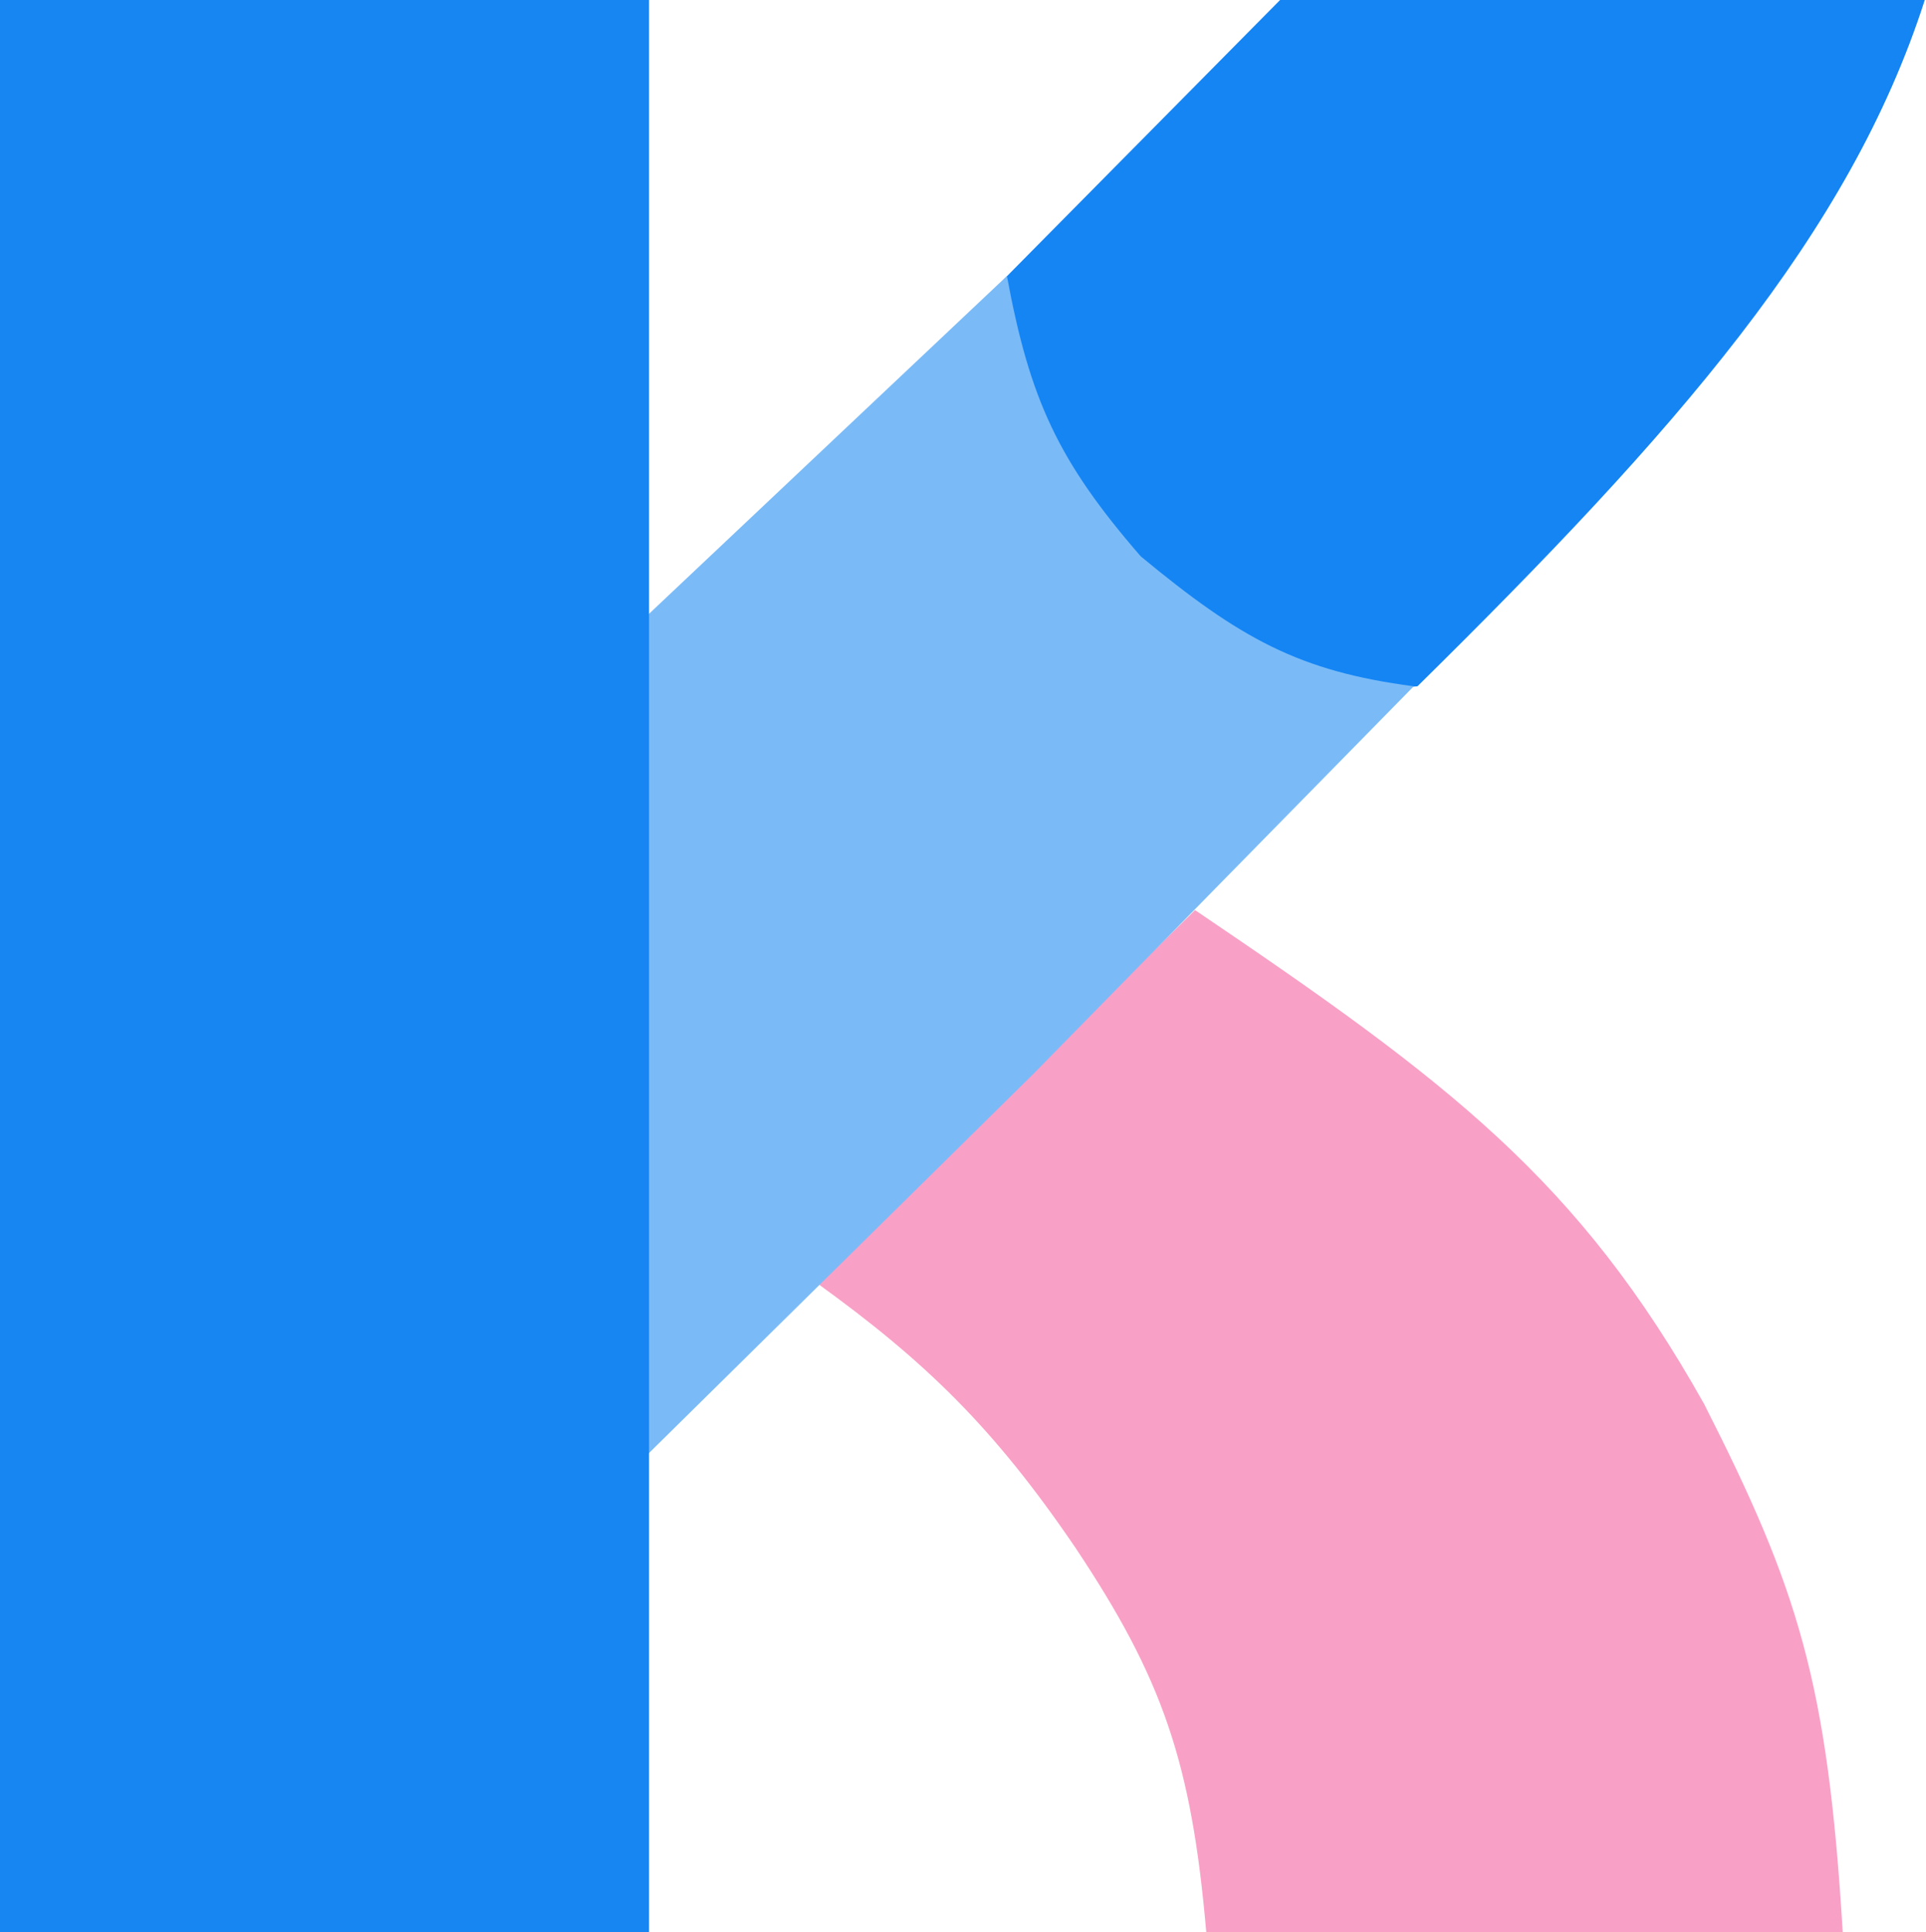
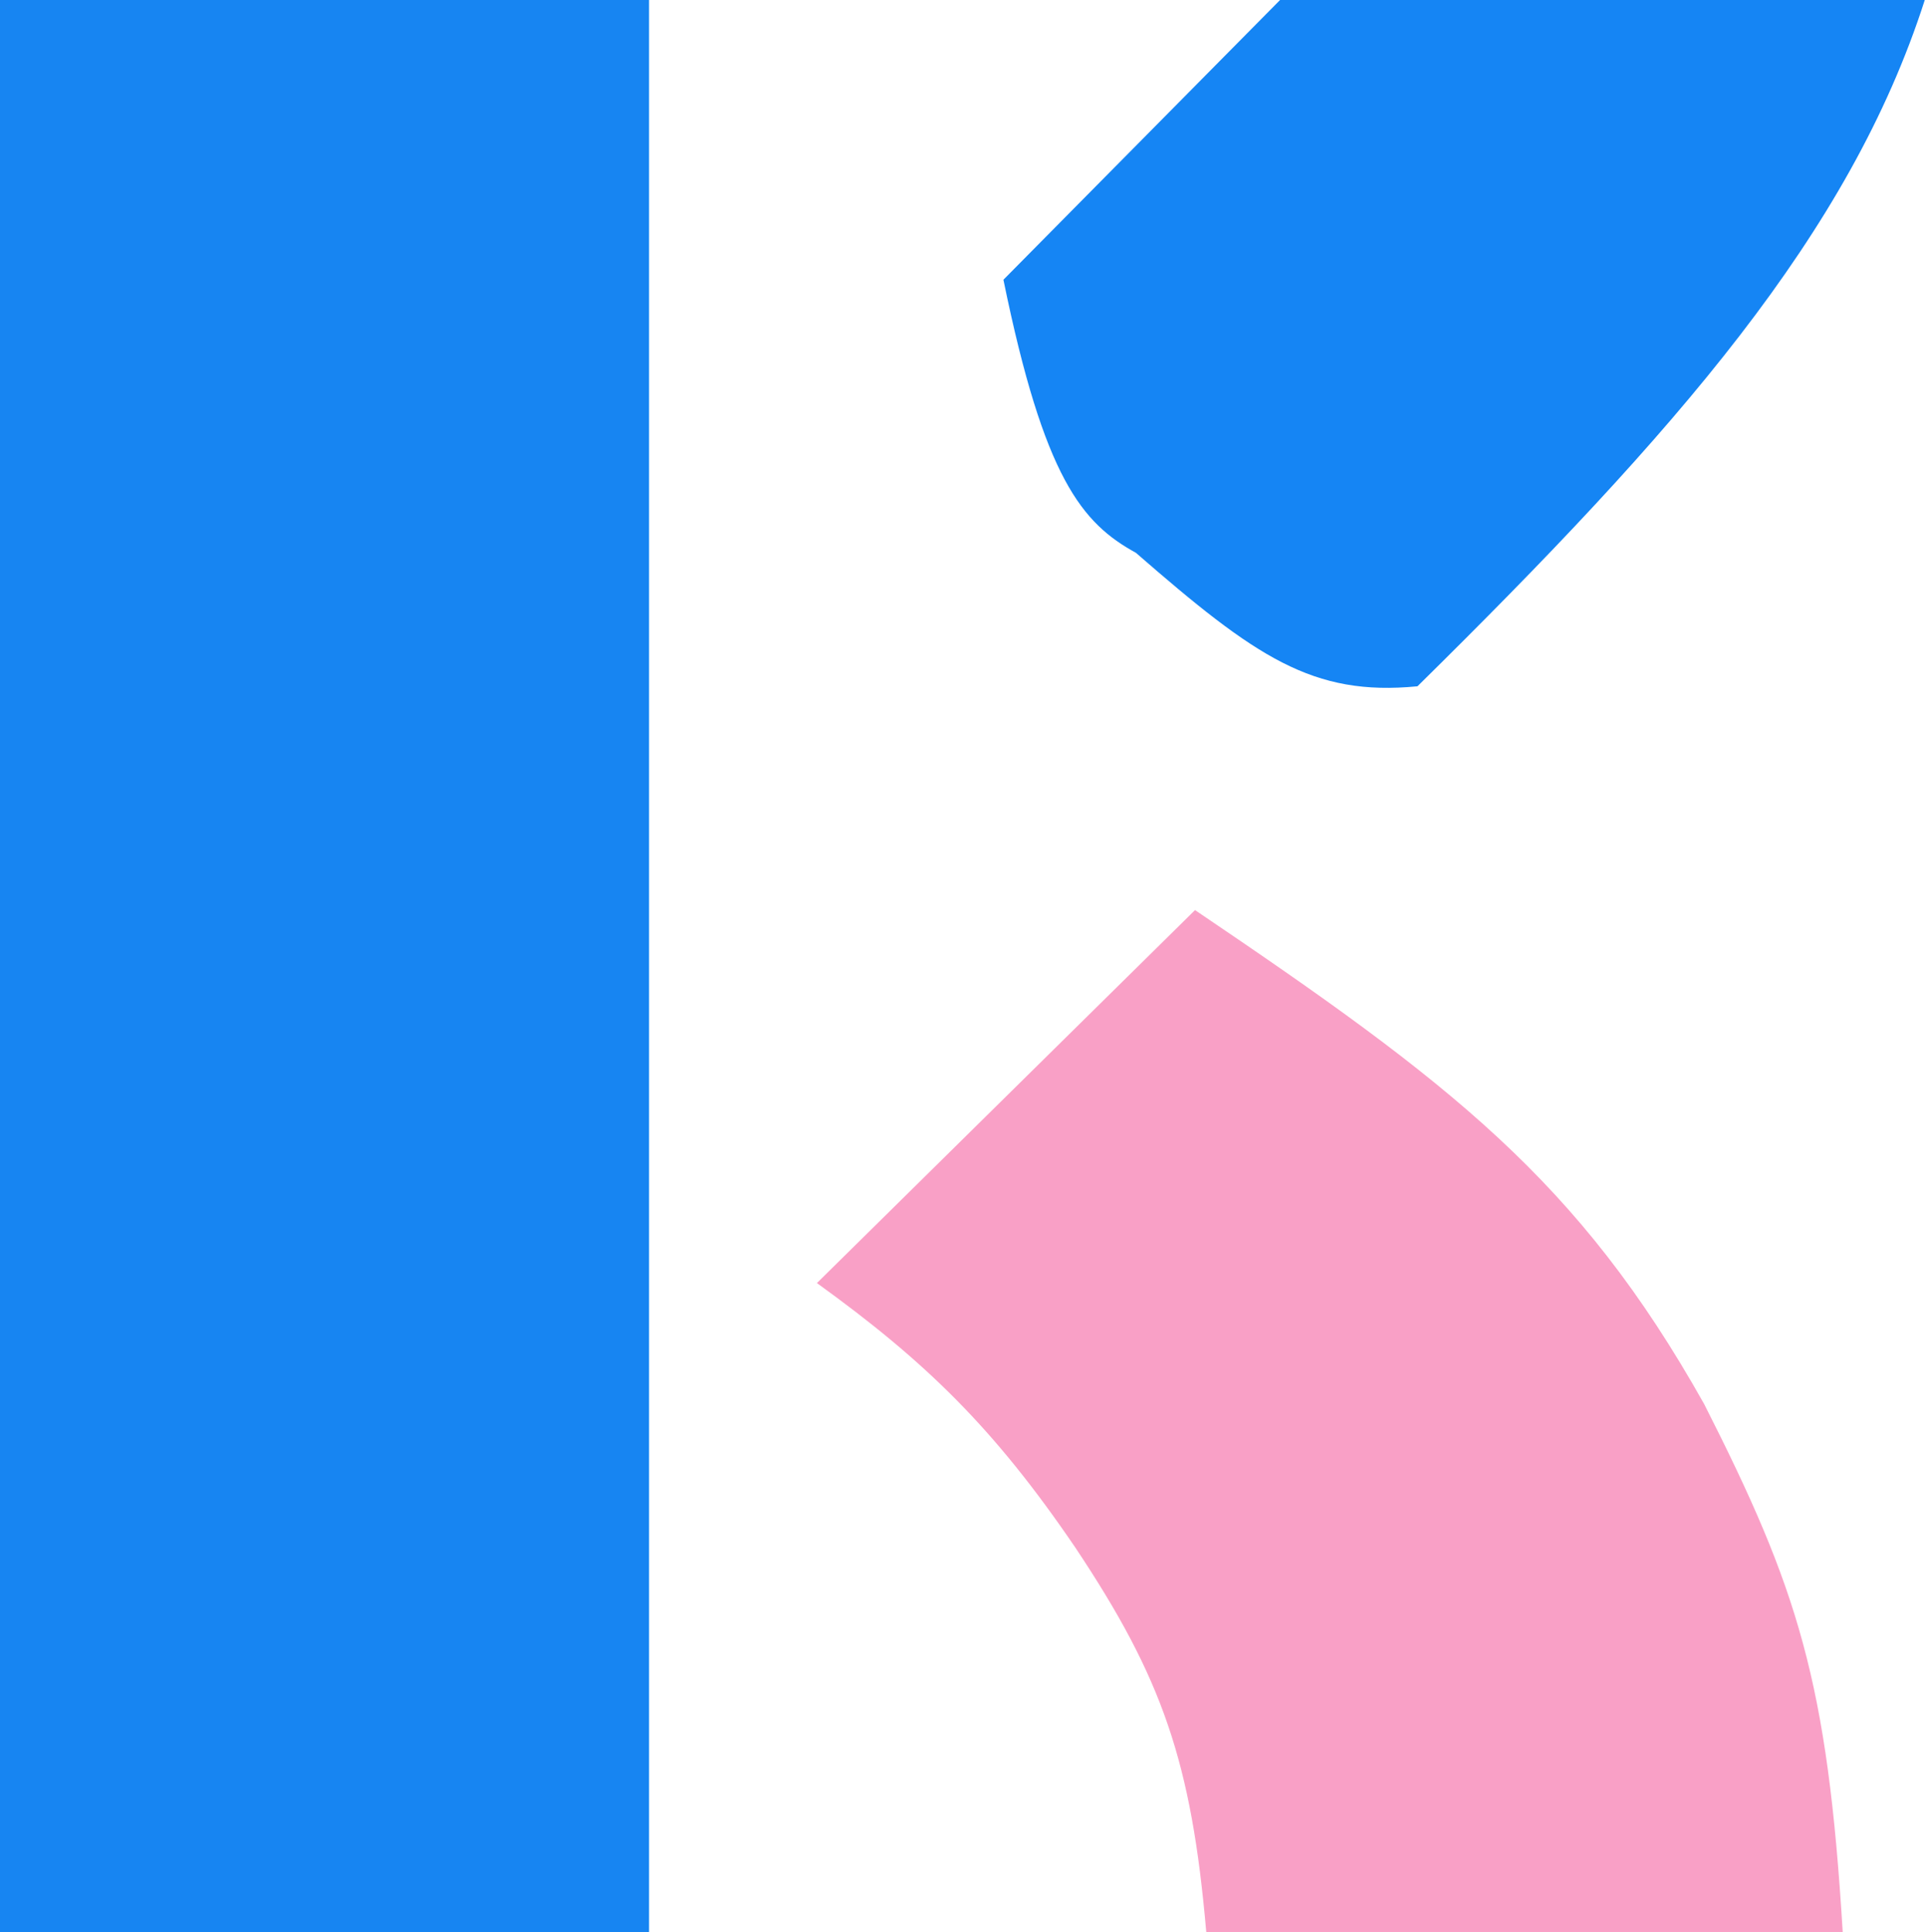
<svg xmlns="http://www.w3.org/2000/svg" version="1.1" width="309" height="310">
  <svg width="309" height="310" viewBox="0 0 309 310" fill="none">
    <path d="M205.37 0H308.803C296.752 37.564 268.88 69.223 227.413 110.116C210.602 111.747 201.498 105.477 182.25 88.705C173.61 83.949 167.523 76.814 160.985 44.884L205.37 0Z" fill="#1585F4" />
    <path d="M191.725 146.023C232.637 173.686 253.255 189.346 273.413 225.289C288.481 254.978 293.21 269.821 295.637 310H193.527C191.159 282.692 186.492 269.258 172.504 248.282C159.454 229.091 148.457 218.427 131.062 205.869L191.725 146.023Z" fill="#F9A0C6" />
-     <path d="M36.788 162.049L161.548 44.286C165.207 64.086 169.768 74.002 183.02 89.271C199.006 102.501 208.454 107.707 226.815 110.116L165.839 172.258L104.004 233.259L36.788 162.049Z" fill="#7ABBF7" />
    <rect width="104.131" height="310" fill="#1785F2" />
  </svg>
  <style>@media (prefers-color-scheme: light) { :root { filter: none; } }
@media (prefers-color-scheme: dark) { :root { filter: none; } }
</style>
</svg>